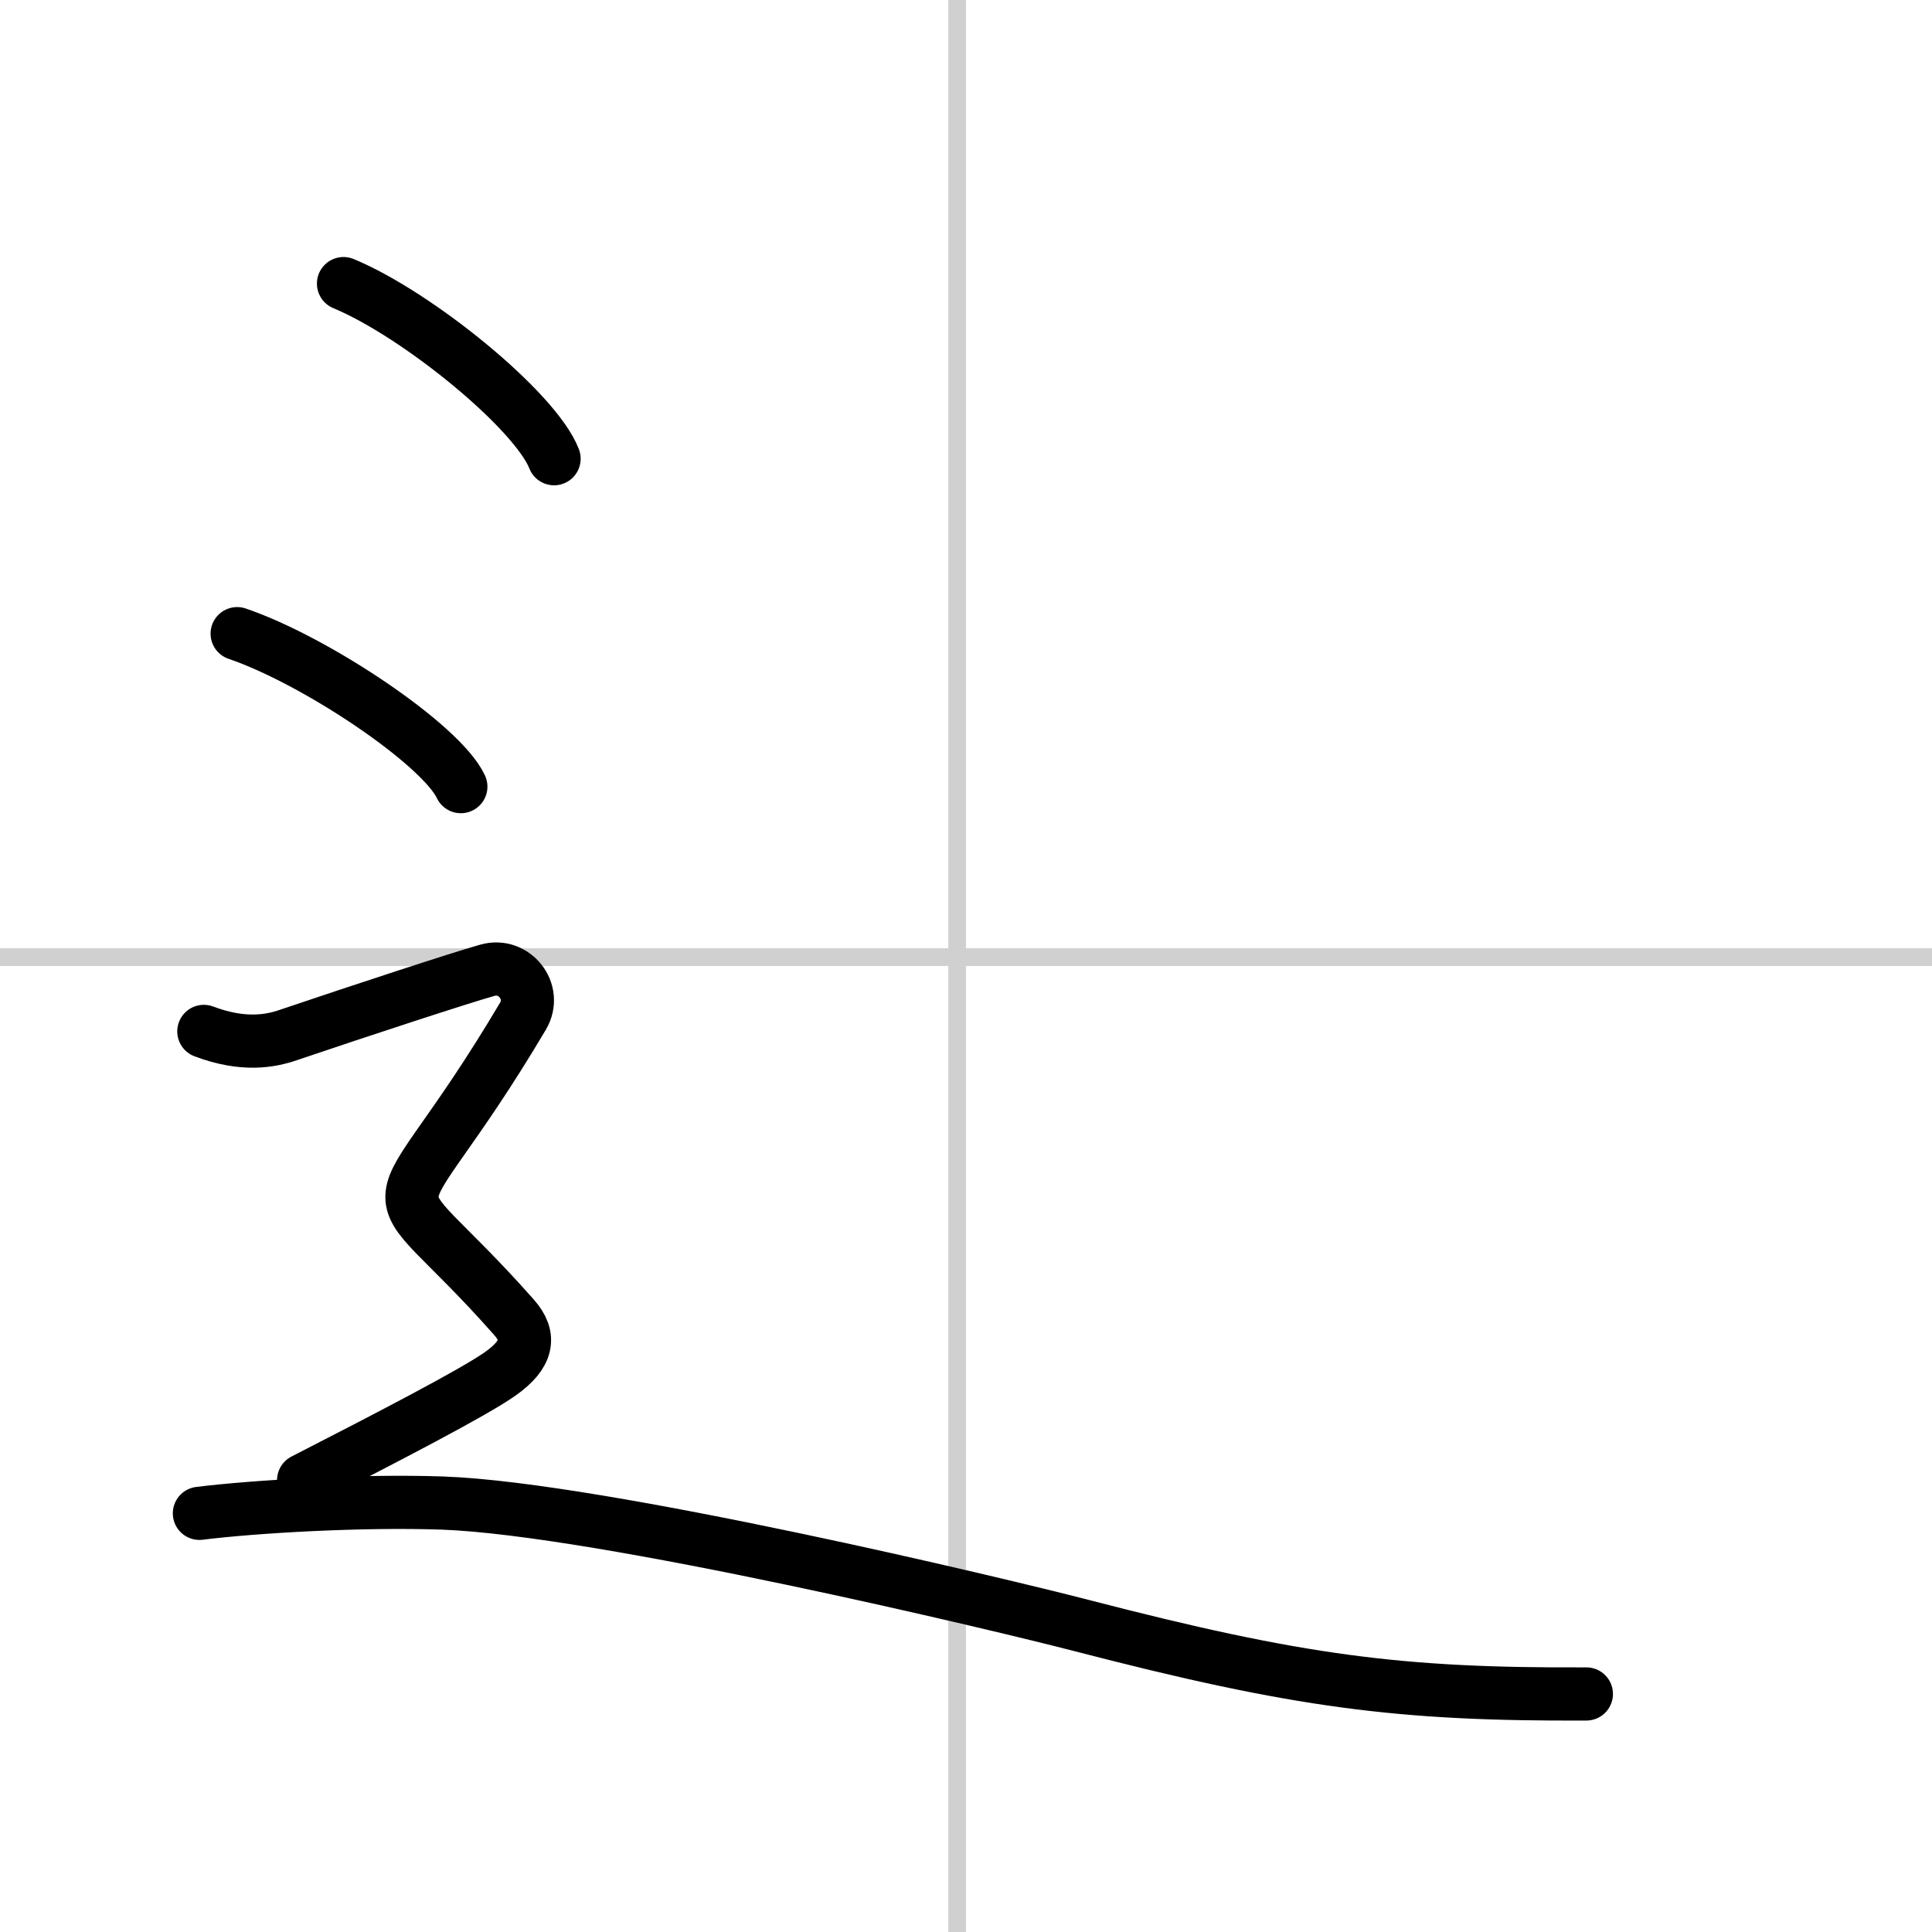
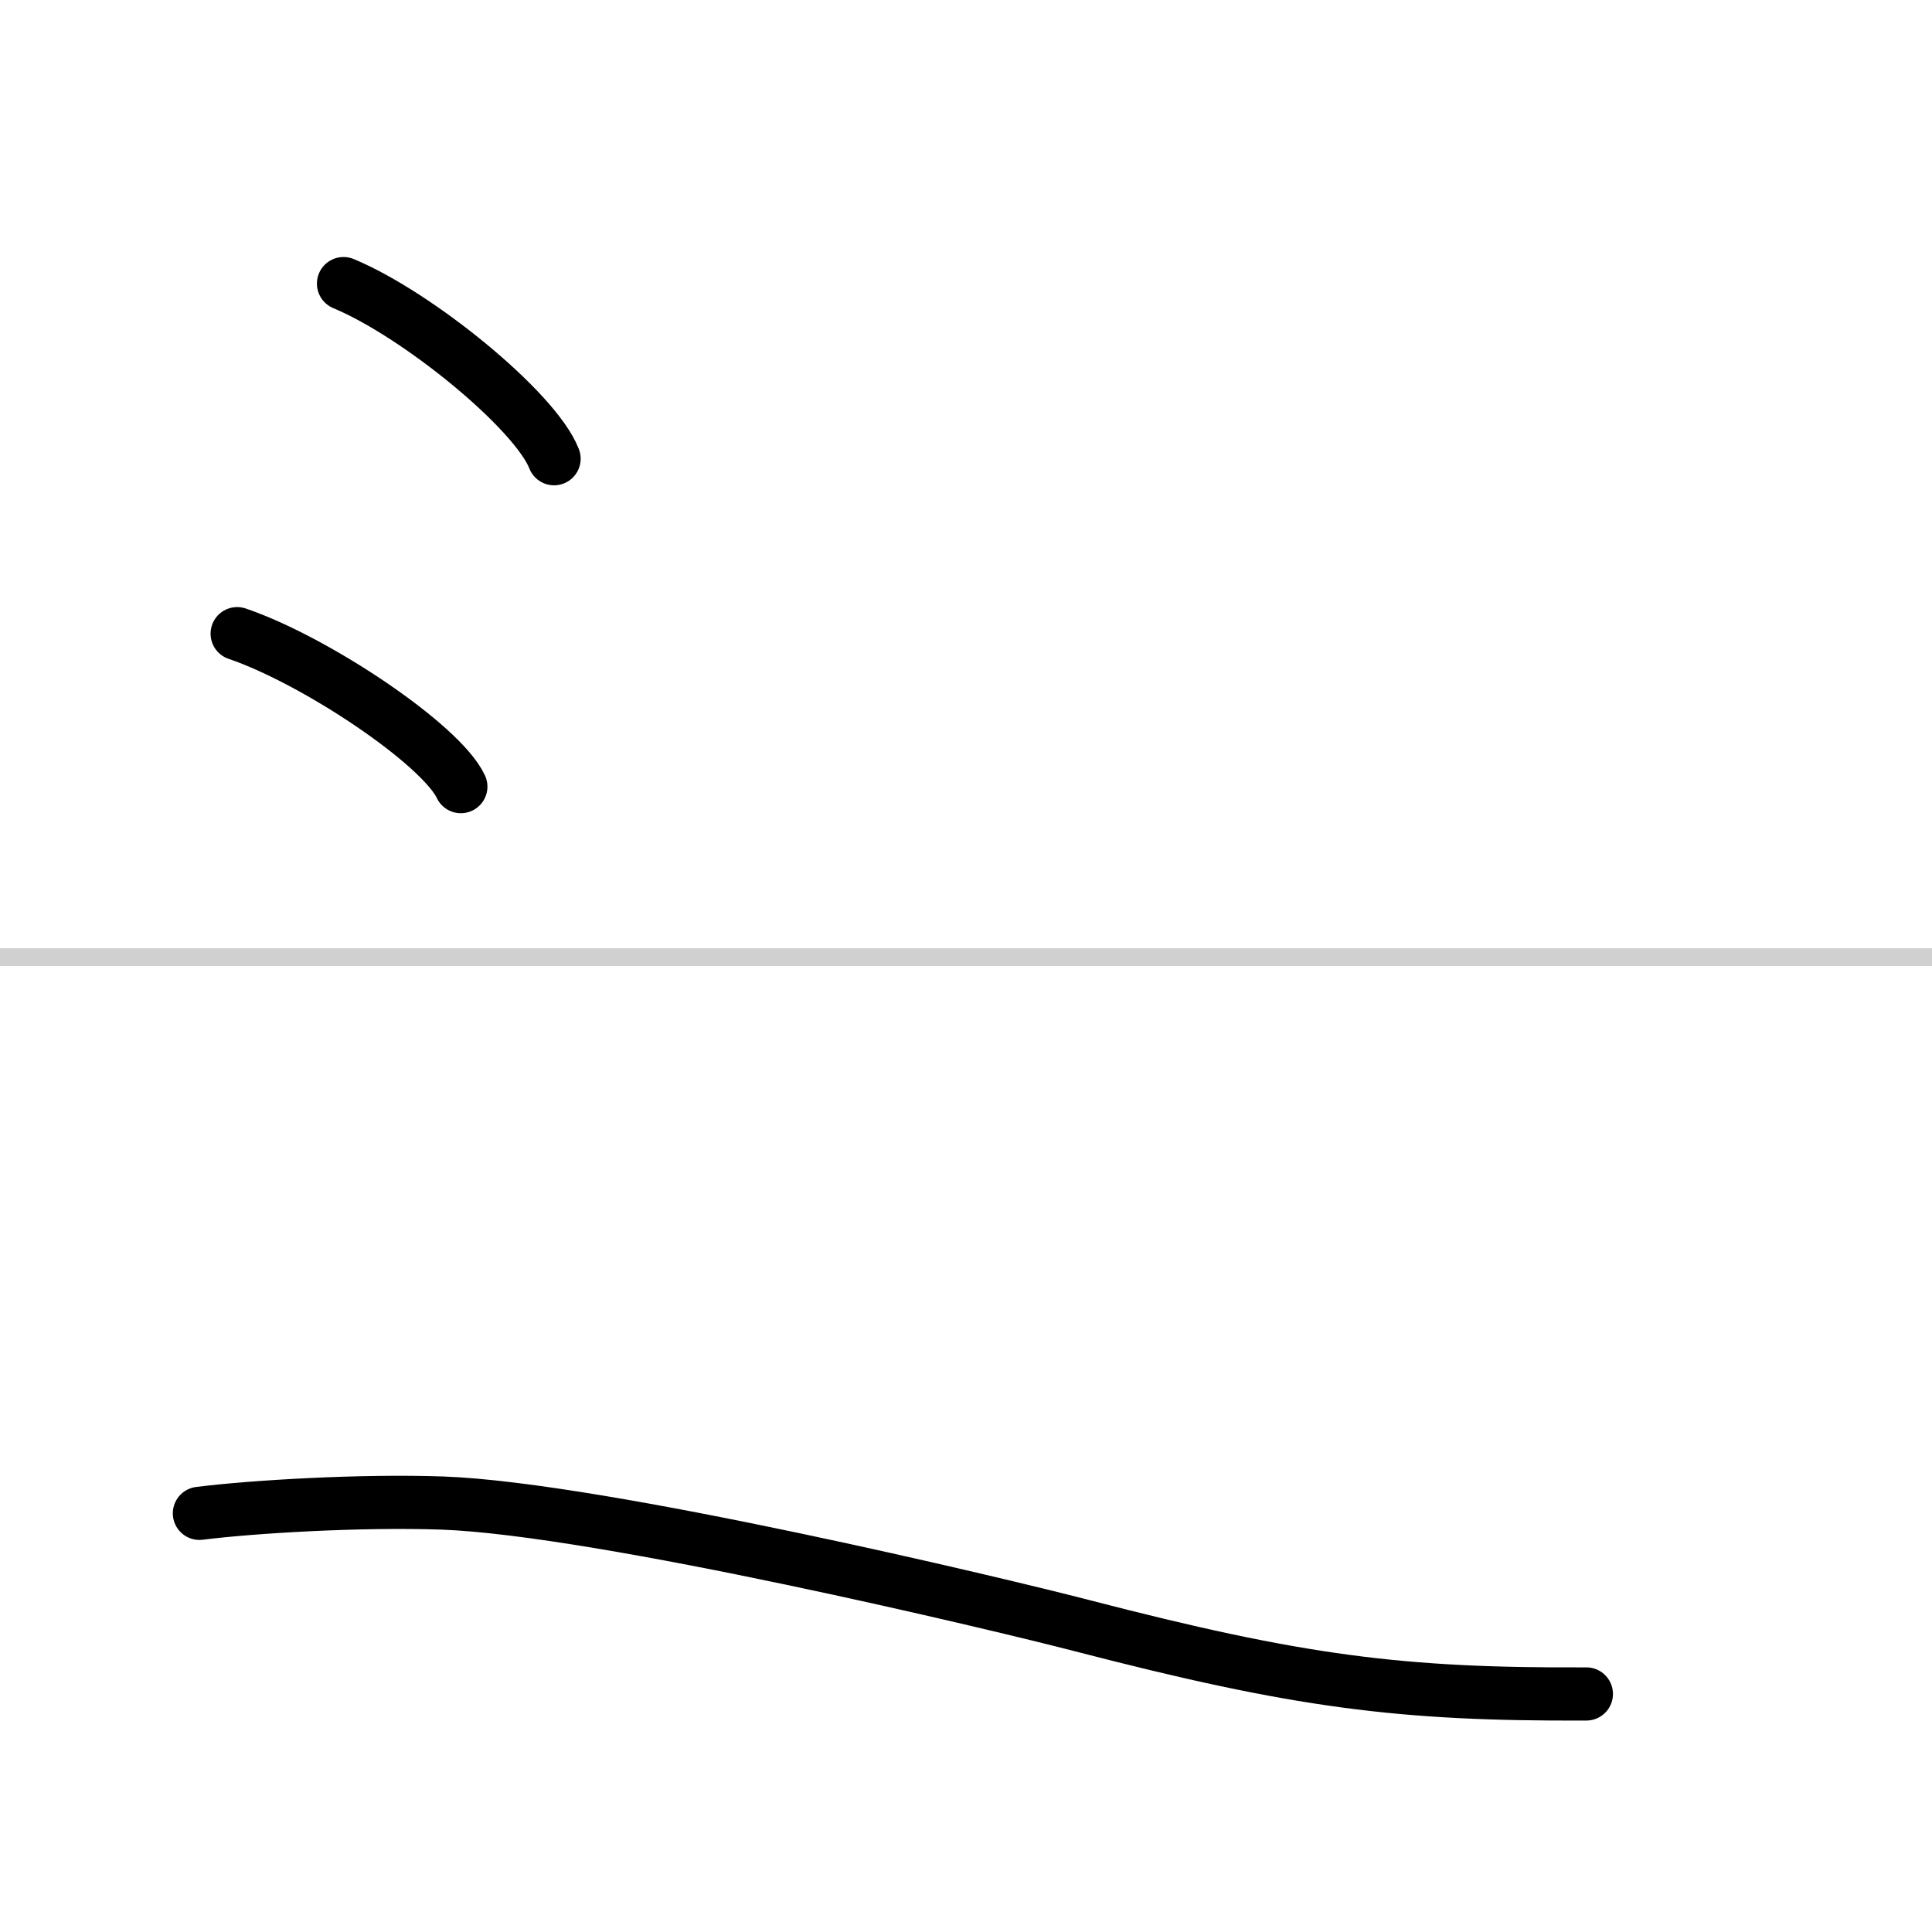
<svg xmlns="http://www.w3.org/2000/svg" width="400" height="400" viewBox="0 0 109 109">
  <rect x="0" y="0" width="109" height="109" fill="#808080" stroke="none" />
  <g fill="none" stroke="#000" stroke-linecap="round" stroke-linejoin="round" stroke-width="3">
    <rect width="100%" height="100%" fill="#fff" stroke="#fff" />
-     <line x1="54" x2="54" y2="109" stroke="#d0d0d0" stroke-width="1" />
    <line x2="109" y1="54" y2="54" stroke="#d0d0d0" stroke-width="1" />
    <path d="m19.38 16c4.19 1.74 10.83 7.17 11.88 9.88" />
    <path d="m13.38 35.75c4.46 1.52 11.51 6.26 12.62 8.63" />
-     <path d="m11.5 58.19c2.25 0.85 3.78 0.54 4.75 0.21 4.13-1.4 9.75-3.24 11.25-3.66 1.5-0.43 2.83 1.2 2 2.6-7.88 13.29-8.62 7.79-0.5 16.98 0.98 1.11 0.75 2.1-0.75 3.17s-6.5 3.65-11.12 6.02" />
    <path d="M11.25,85.38c3.05-0.38,9.08-0.74,13.72-0.58c8.91,0.32,31.59,5.75,36.05,6.91C73.25,94.88,79,95.62,89.5,95.57" />
  </g>
</svg>